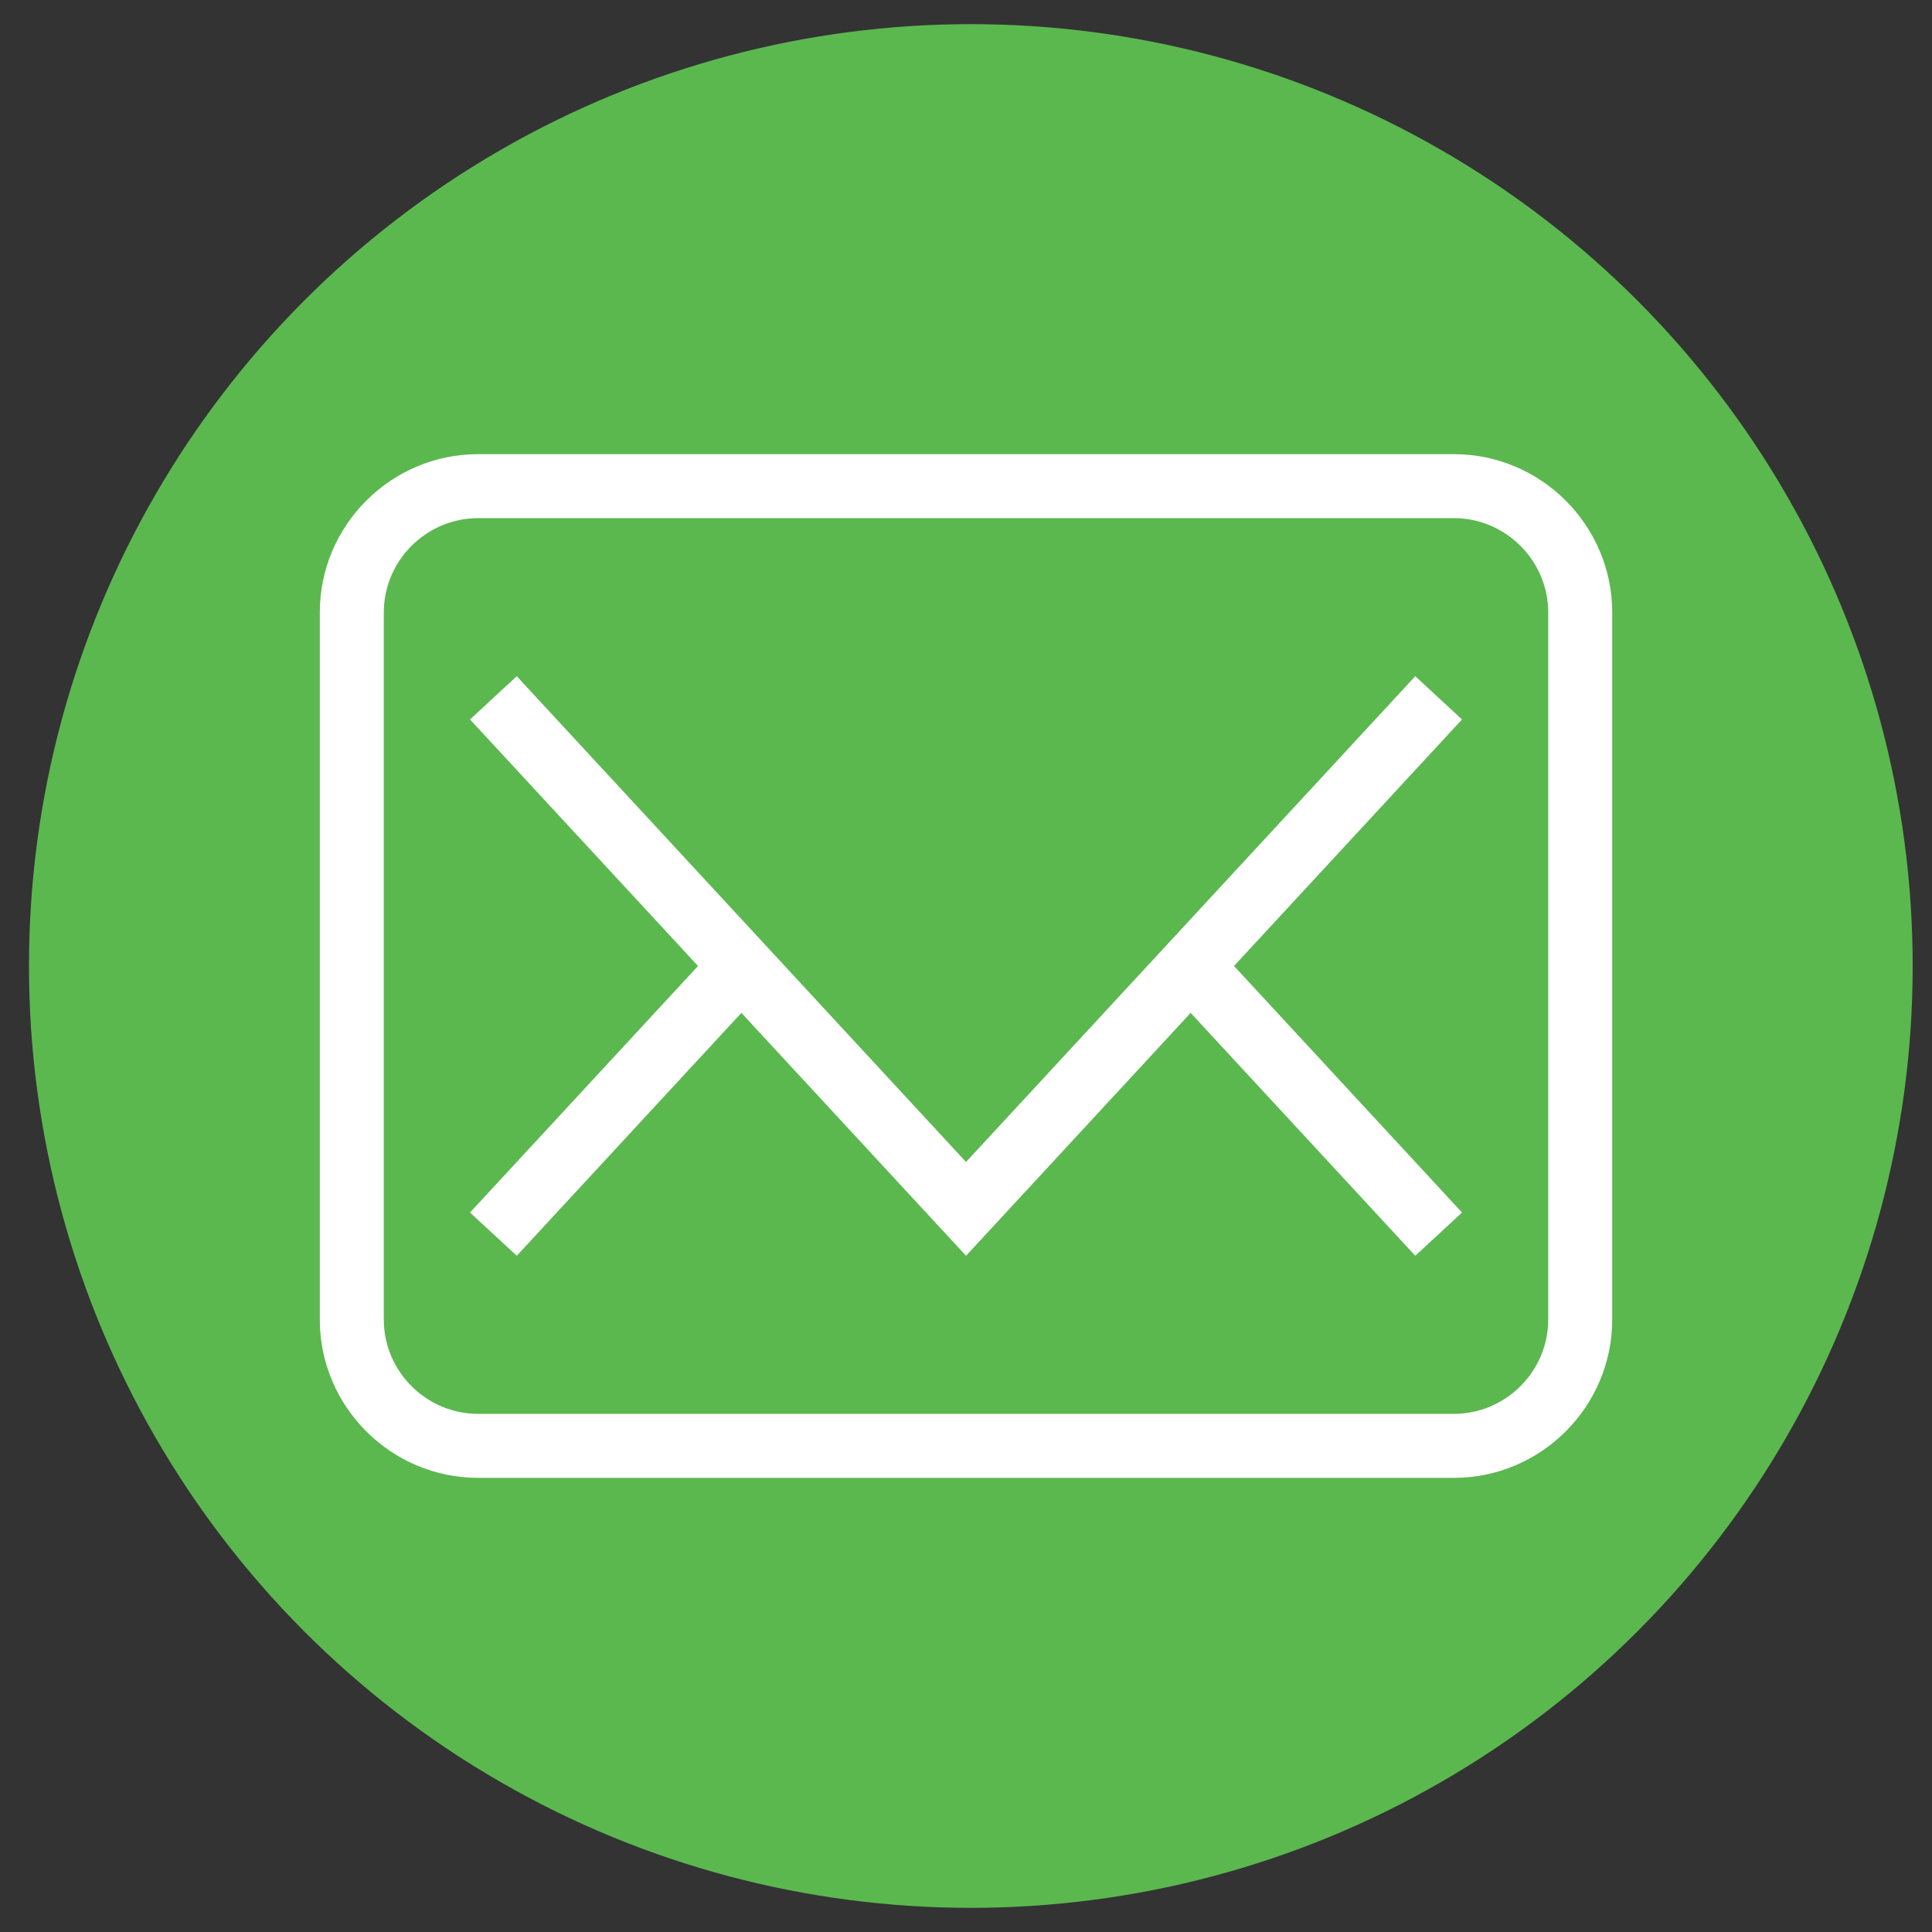
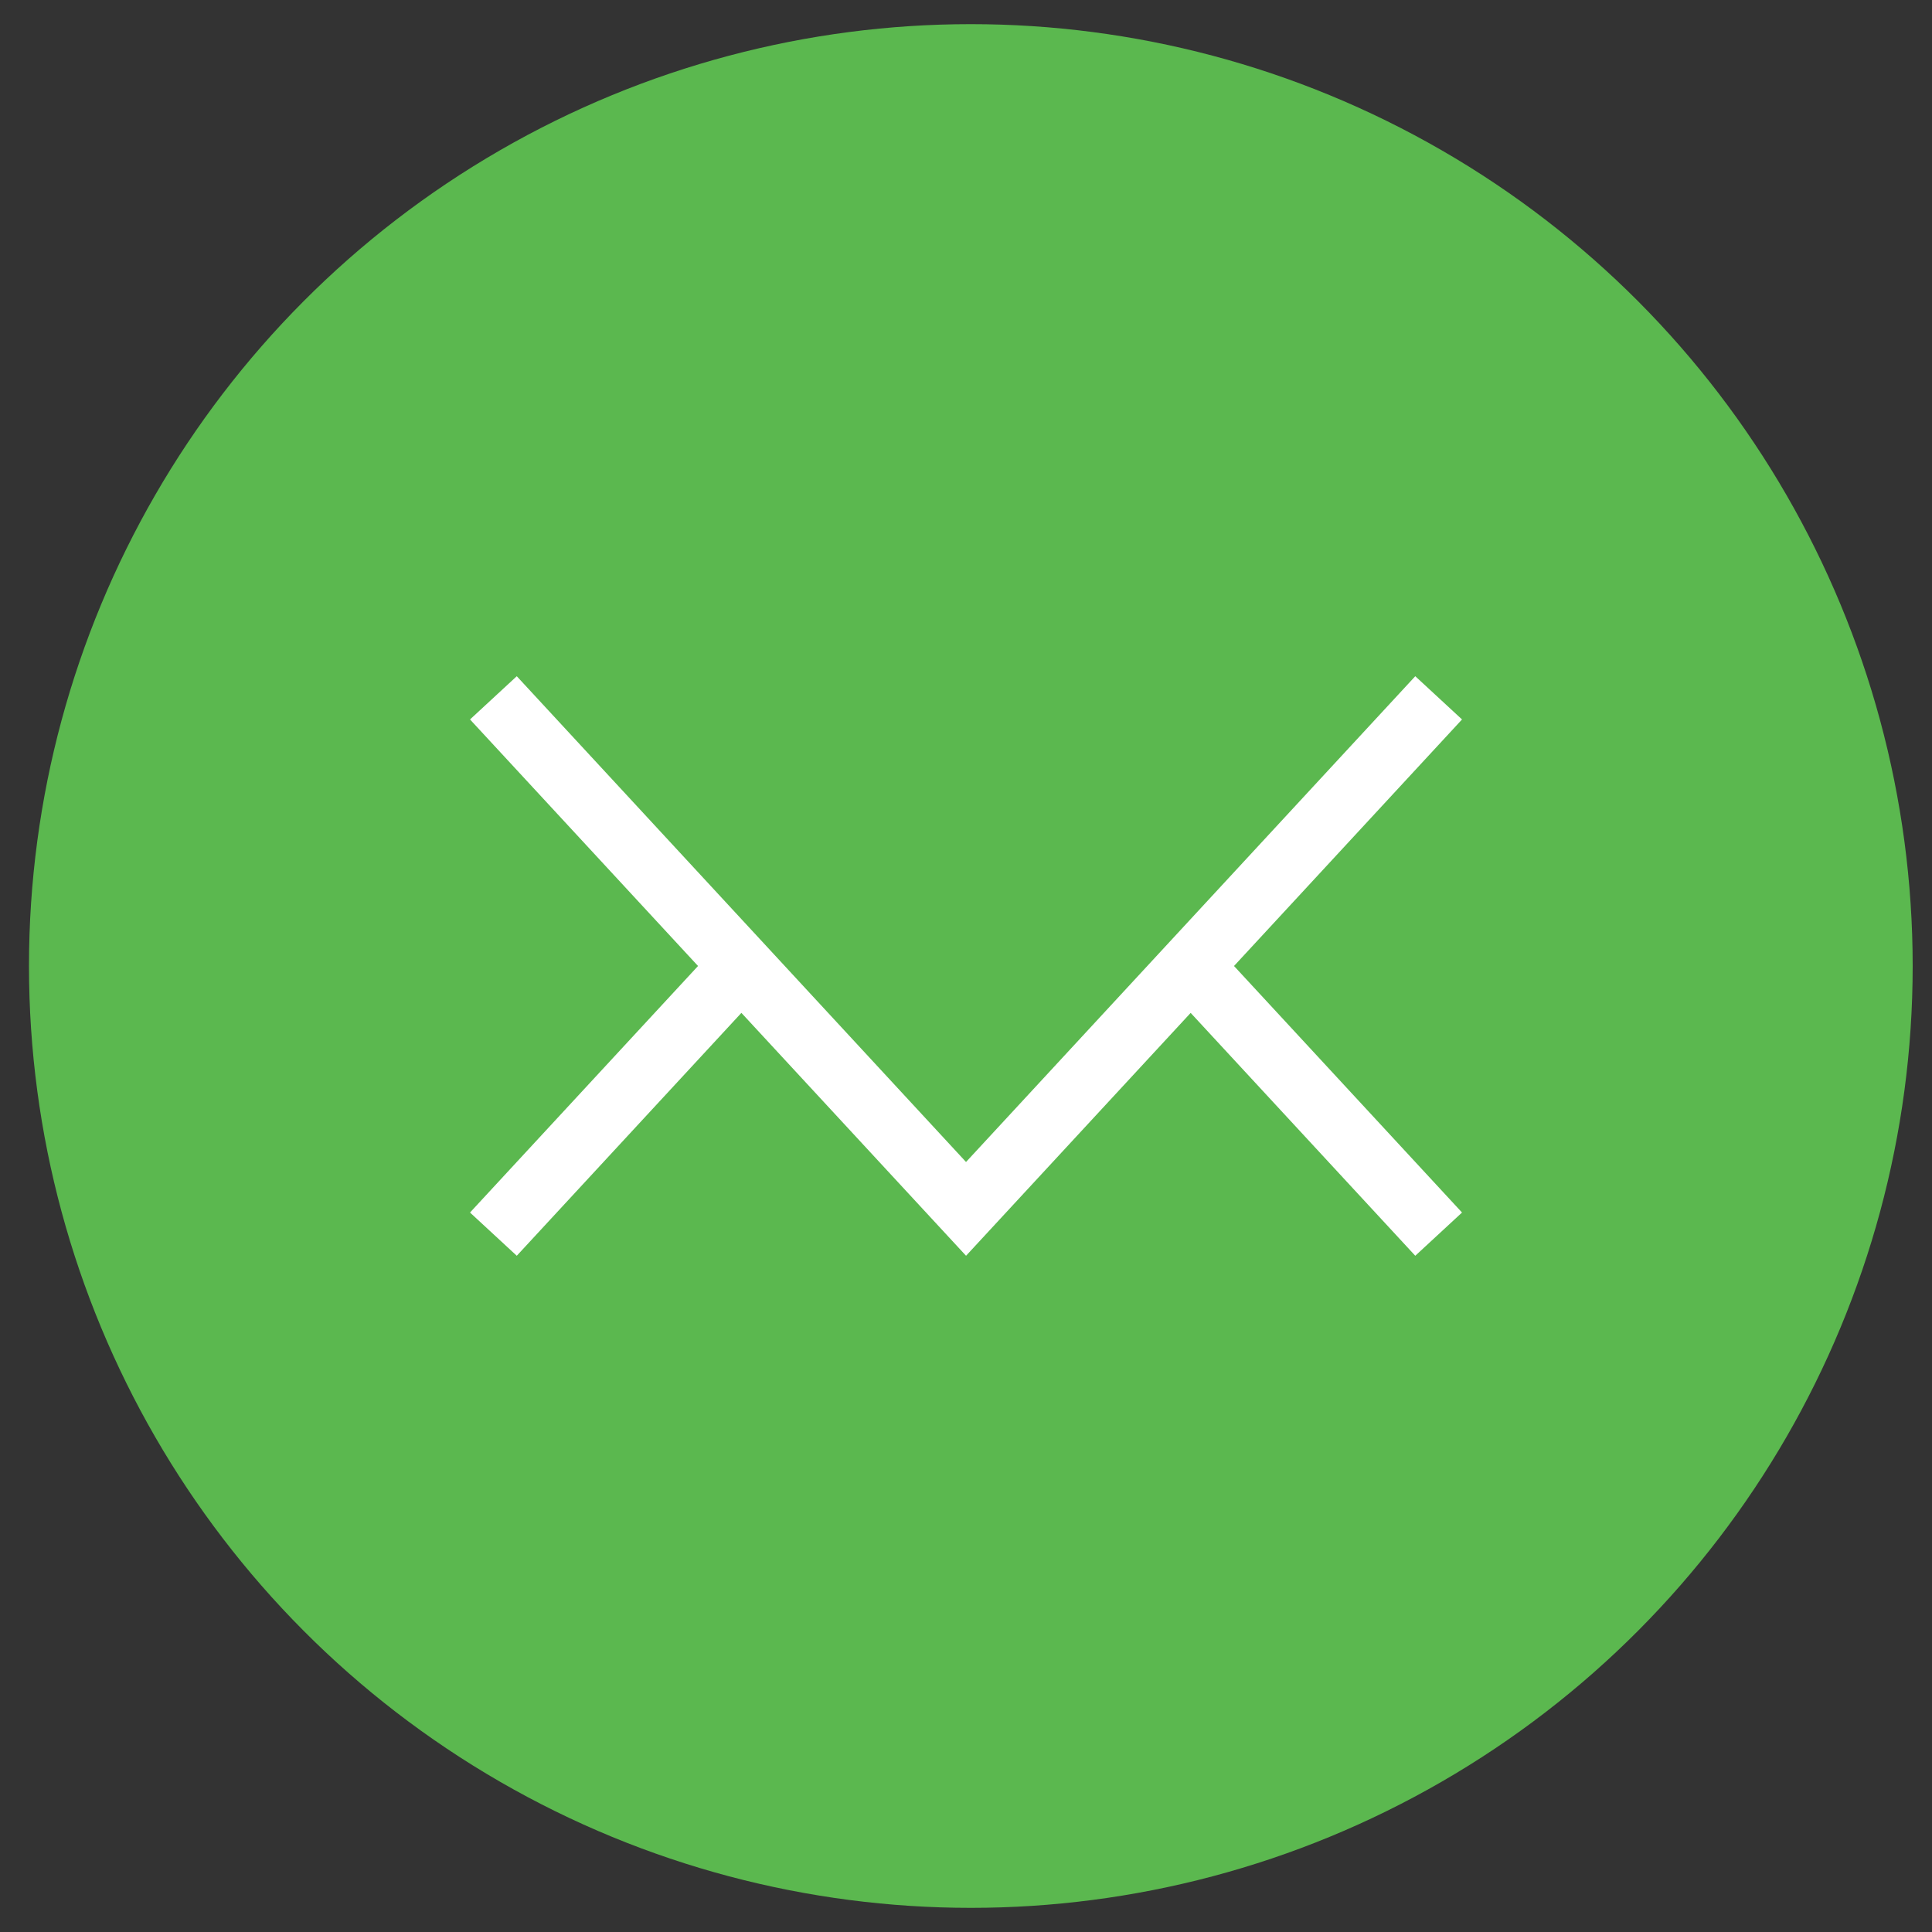
<svg xmlns="http://www.w3.org/2000/svg" version="1.1" id="Layer_1" x="0px" y="0px" width="1200px" height="1200px" viewBox="0 0 1200 1200" enable-background="new 0 0 1200 1200" xml:space="preserve">
  <rect x="0" y="0" width="1200" height="1200" fill="#333333" stroke="none" />
  <circle fill="#5BB84F" cx="603" cy="600" r="585" />
  <g>
-     <path fill="#FFFFFF" d="M296.947,282.09h606.115c54.103,0,98.307,44.202,98.307,98.307v439.216   c0,54.103-44.202,98.307-98.307,98.307H296.947c-54.103,0-98.307-44.202-98.307-98.307V380.397   C198.641,326.294,242.843,282.09,296.947,282.09L296.947,282.09z M903.063,321.832H296.947c-32.182,0-58.563,26.381-58.563,58.563   v439.216c0,32.182,26.381,58.563,58.563,58.563h606.115c32.182,0,58.563-26.381,58.563-58.563V380.395   C961.626,348.213,935.244,321.832,903.063,321.832L903.063,321.832z" />
    <path fill="#FFFFFF" d="M739.541,629.127l139.506,150.852l29.041-26.854l-141.62-153.126l141.62-153.133l-29.041-26.854   L600.015,721.734l-279.04-301.723l-29.041,26.854l141.627,153.133L291.934,753.124l29.041,26.854l139.52-150.865l139.533,150.865   L739.541,629.127z" />
  </g>
</svg>